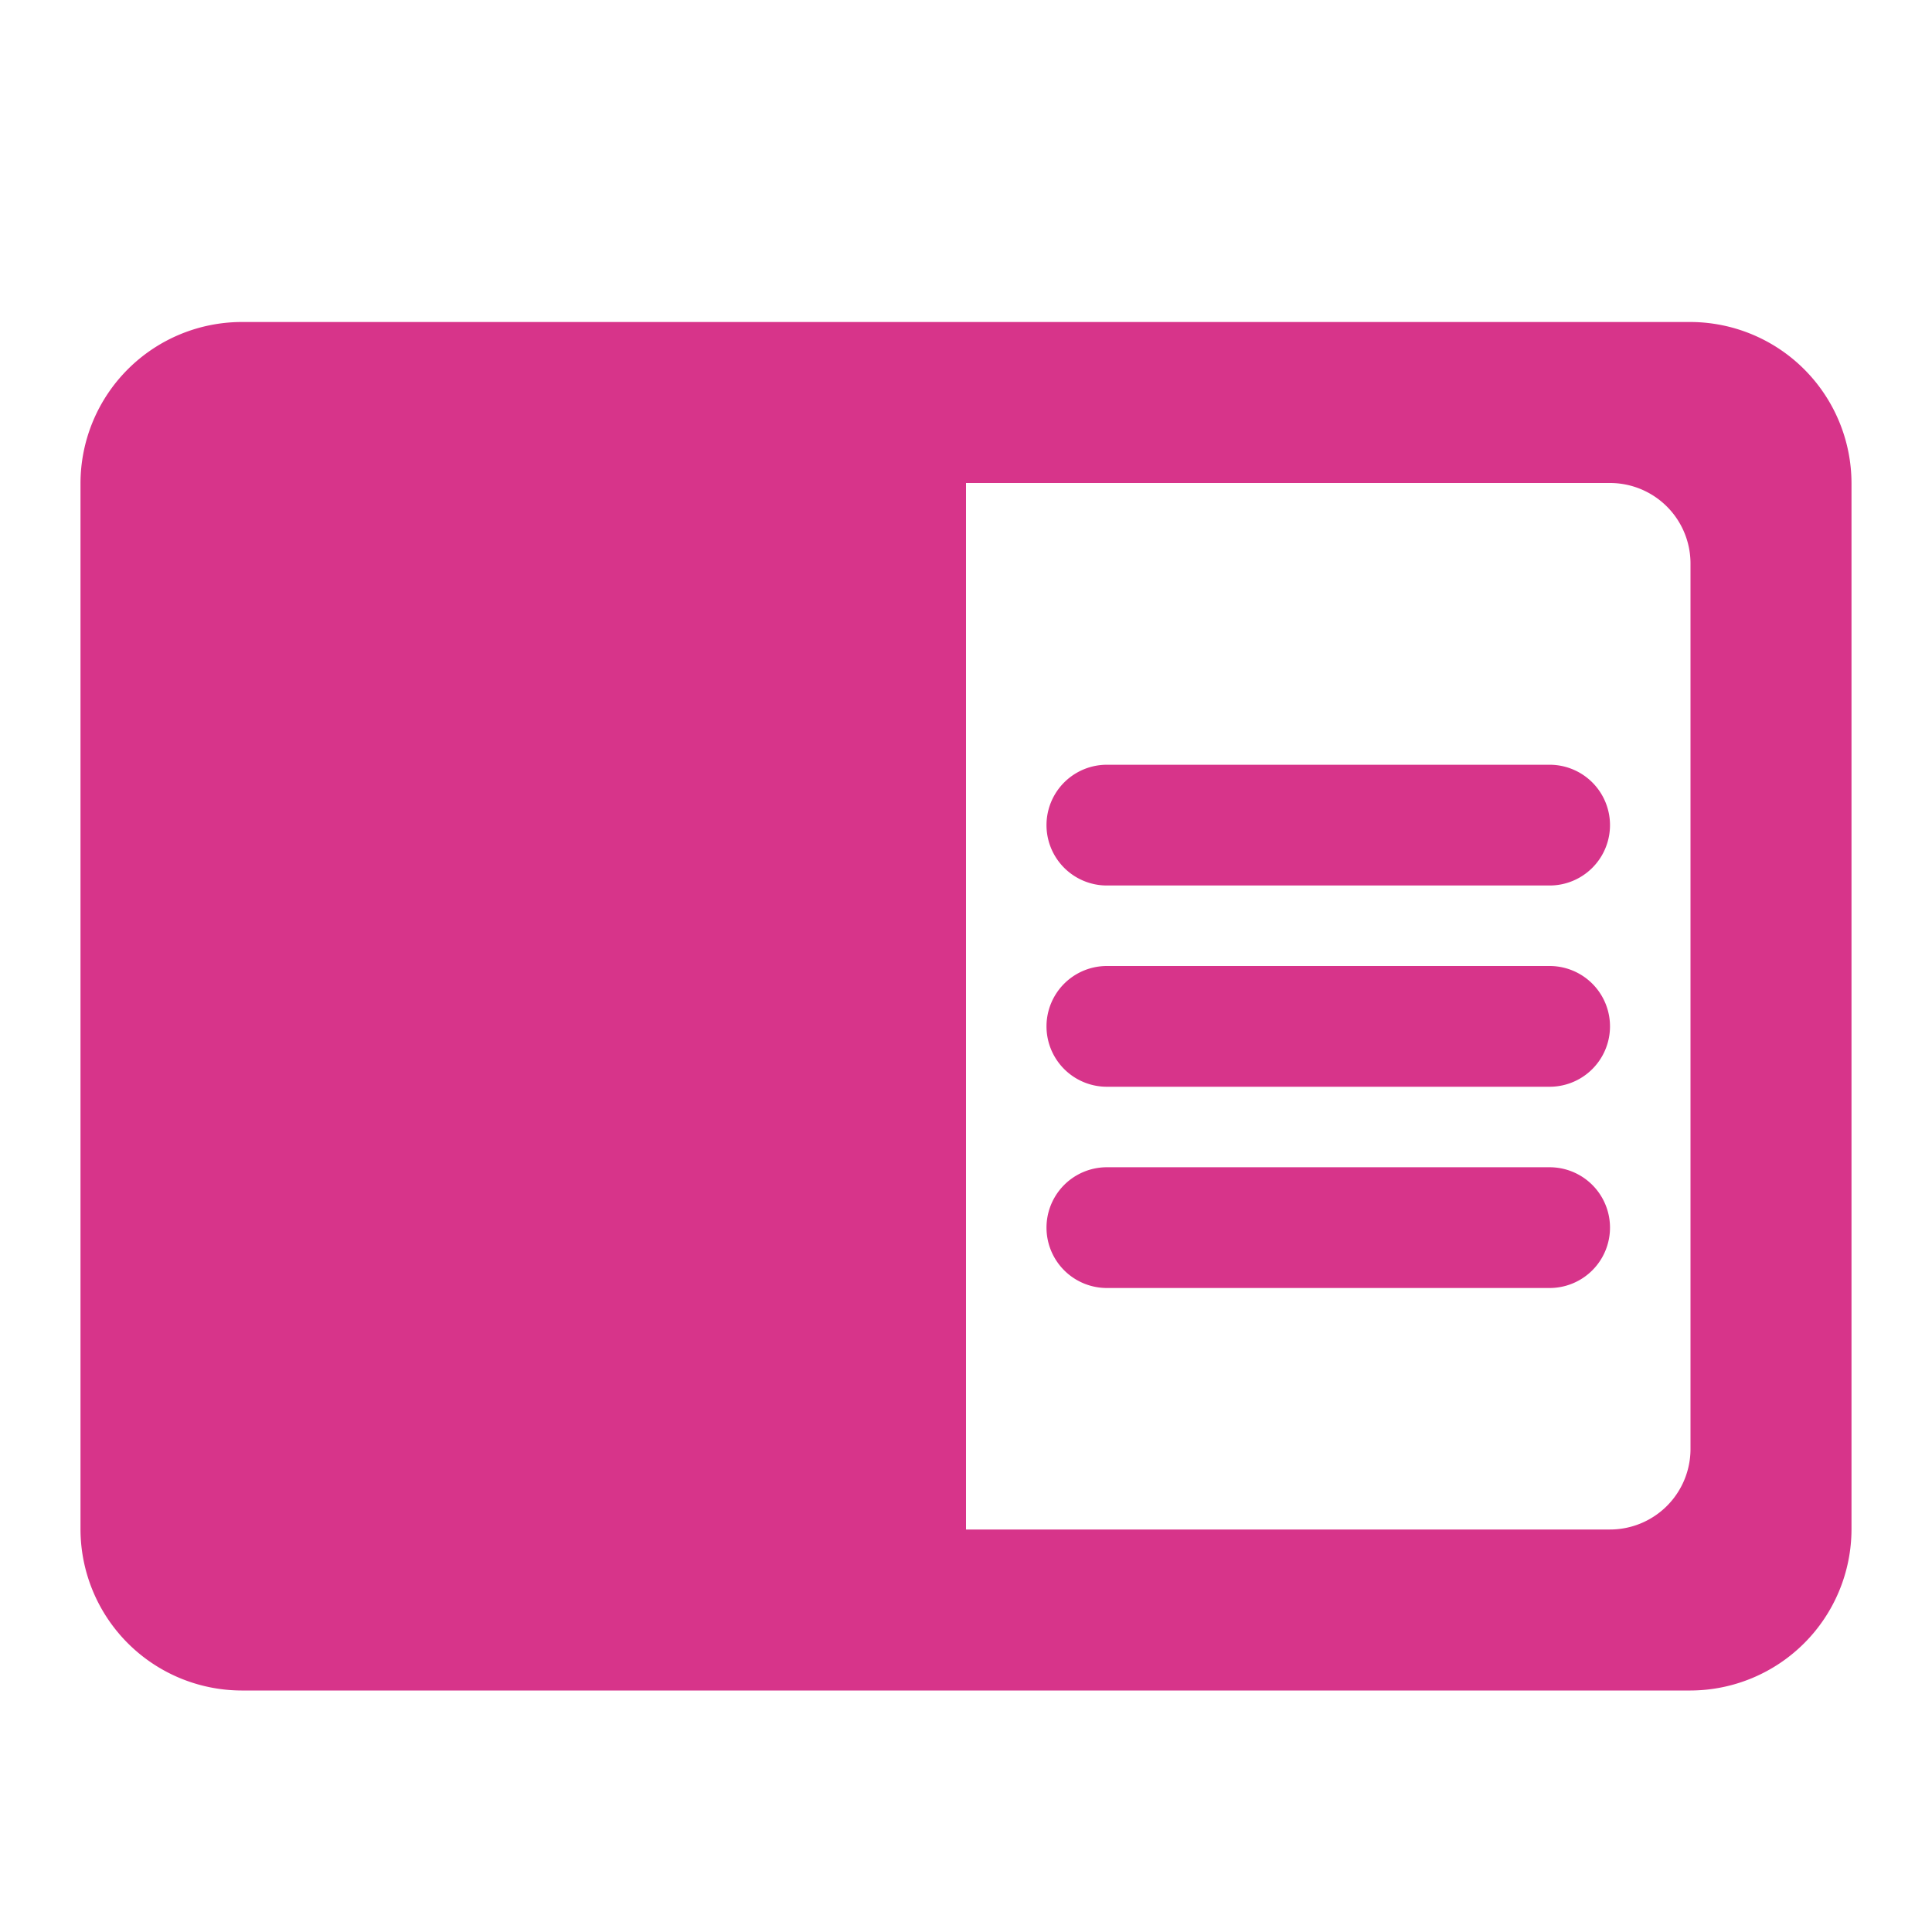
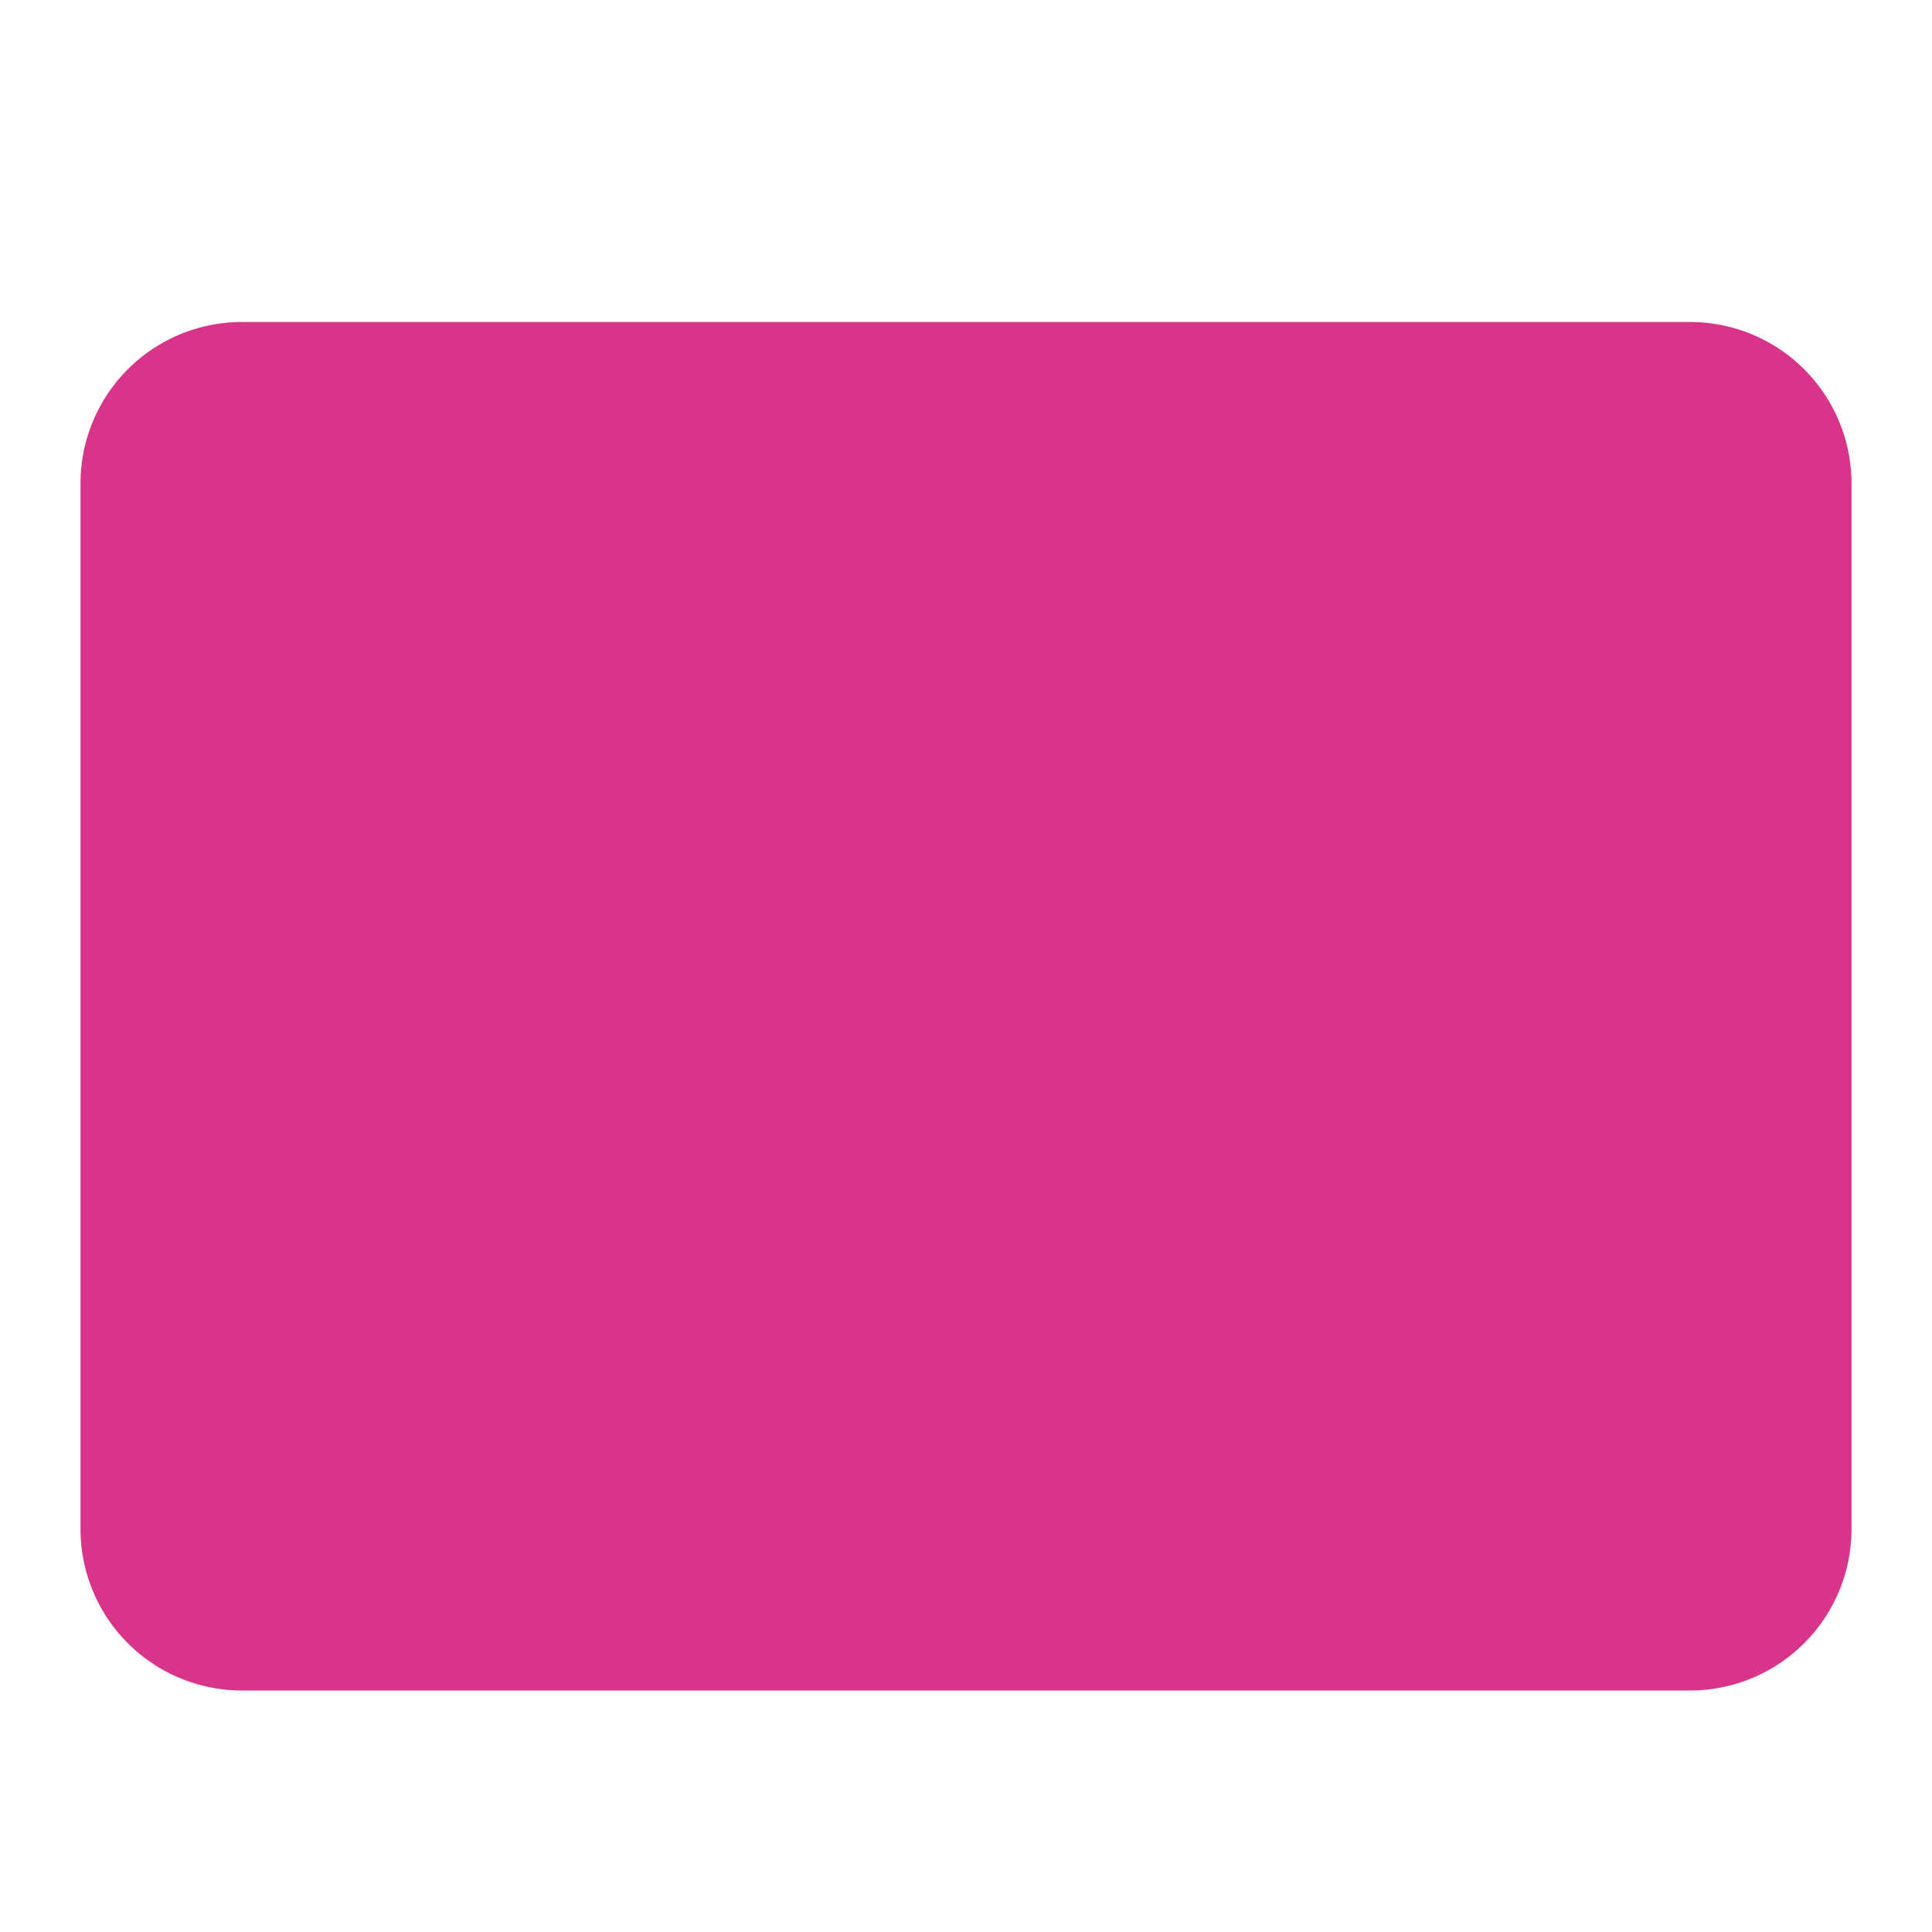
<svg xmlns="http://www.w3.org/2000/svg" id="ic_main_02_active" width="24" height="24" viewBox="0 0 24 24">
-   <path id="패스_43" data-name="패스 43" d="M0,0H24V24H0Z" fill="none" />
-   <path id="패스_44" data-name="패스 44" d="M21,4H3A2.006,2.006,0,0,0,1,6V19a2.006,2.006,0,0,0,2,2H21a2.006,2.006,0,0,0,2-2V6A2.006,2.006,0,0,0,21,4Zm0,14a1,1,0,0,1-1,1H12V6h8a1,1,0,0,1,1,1ZM19.25,9.5h-5.5a.75.75,0,0,0,0,1.5h5.5a.75.75,0,0,0,0-1.5Zm0,2.5h-5.5a.75.75,0,0,0,0,1.5h5.5a.75.75,0,0,0,0-1.5Zm0,2.5h-5.5a.75.75,0,0,0,0,1.5h5.5a.75.75,0,0,0,0-1.5Z" fill="#d7348a" />
+   <path id="패스_44" data-name="패스 44" d="M21,4H3A2.006,2.006,0,0,0,1,6V19a2.006,2.006,0,0,0,2,2H21a2.006,2.006,0,0,0,2-2V6A2.006,2.006,0,0,0,21,4Za1,1,0,0,1-1,1H12V6h8a1,1,0,0,1,1,1ZM19.25,9.5h-5.5a.75.75,0,0,0,0,1.5h5.5a.75.75,0,0,0,0-1.5Zm0,2.5h-5.5a.75.75,0,0,0,0,1.5h5.5a.75.75,0,0,0,0-1.5Zm0,2.5h-5.5a.75.75,0,0,0,0,1.5h5.5a.75.75,0,0,0,0-1.5Z" fill="#d7348a" />
</svg>